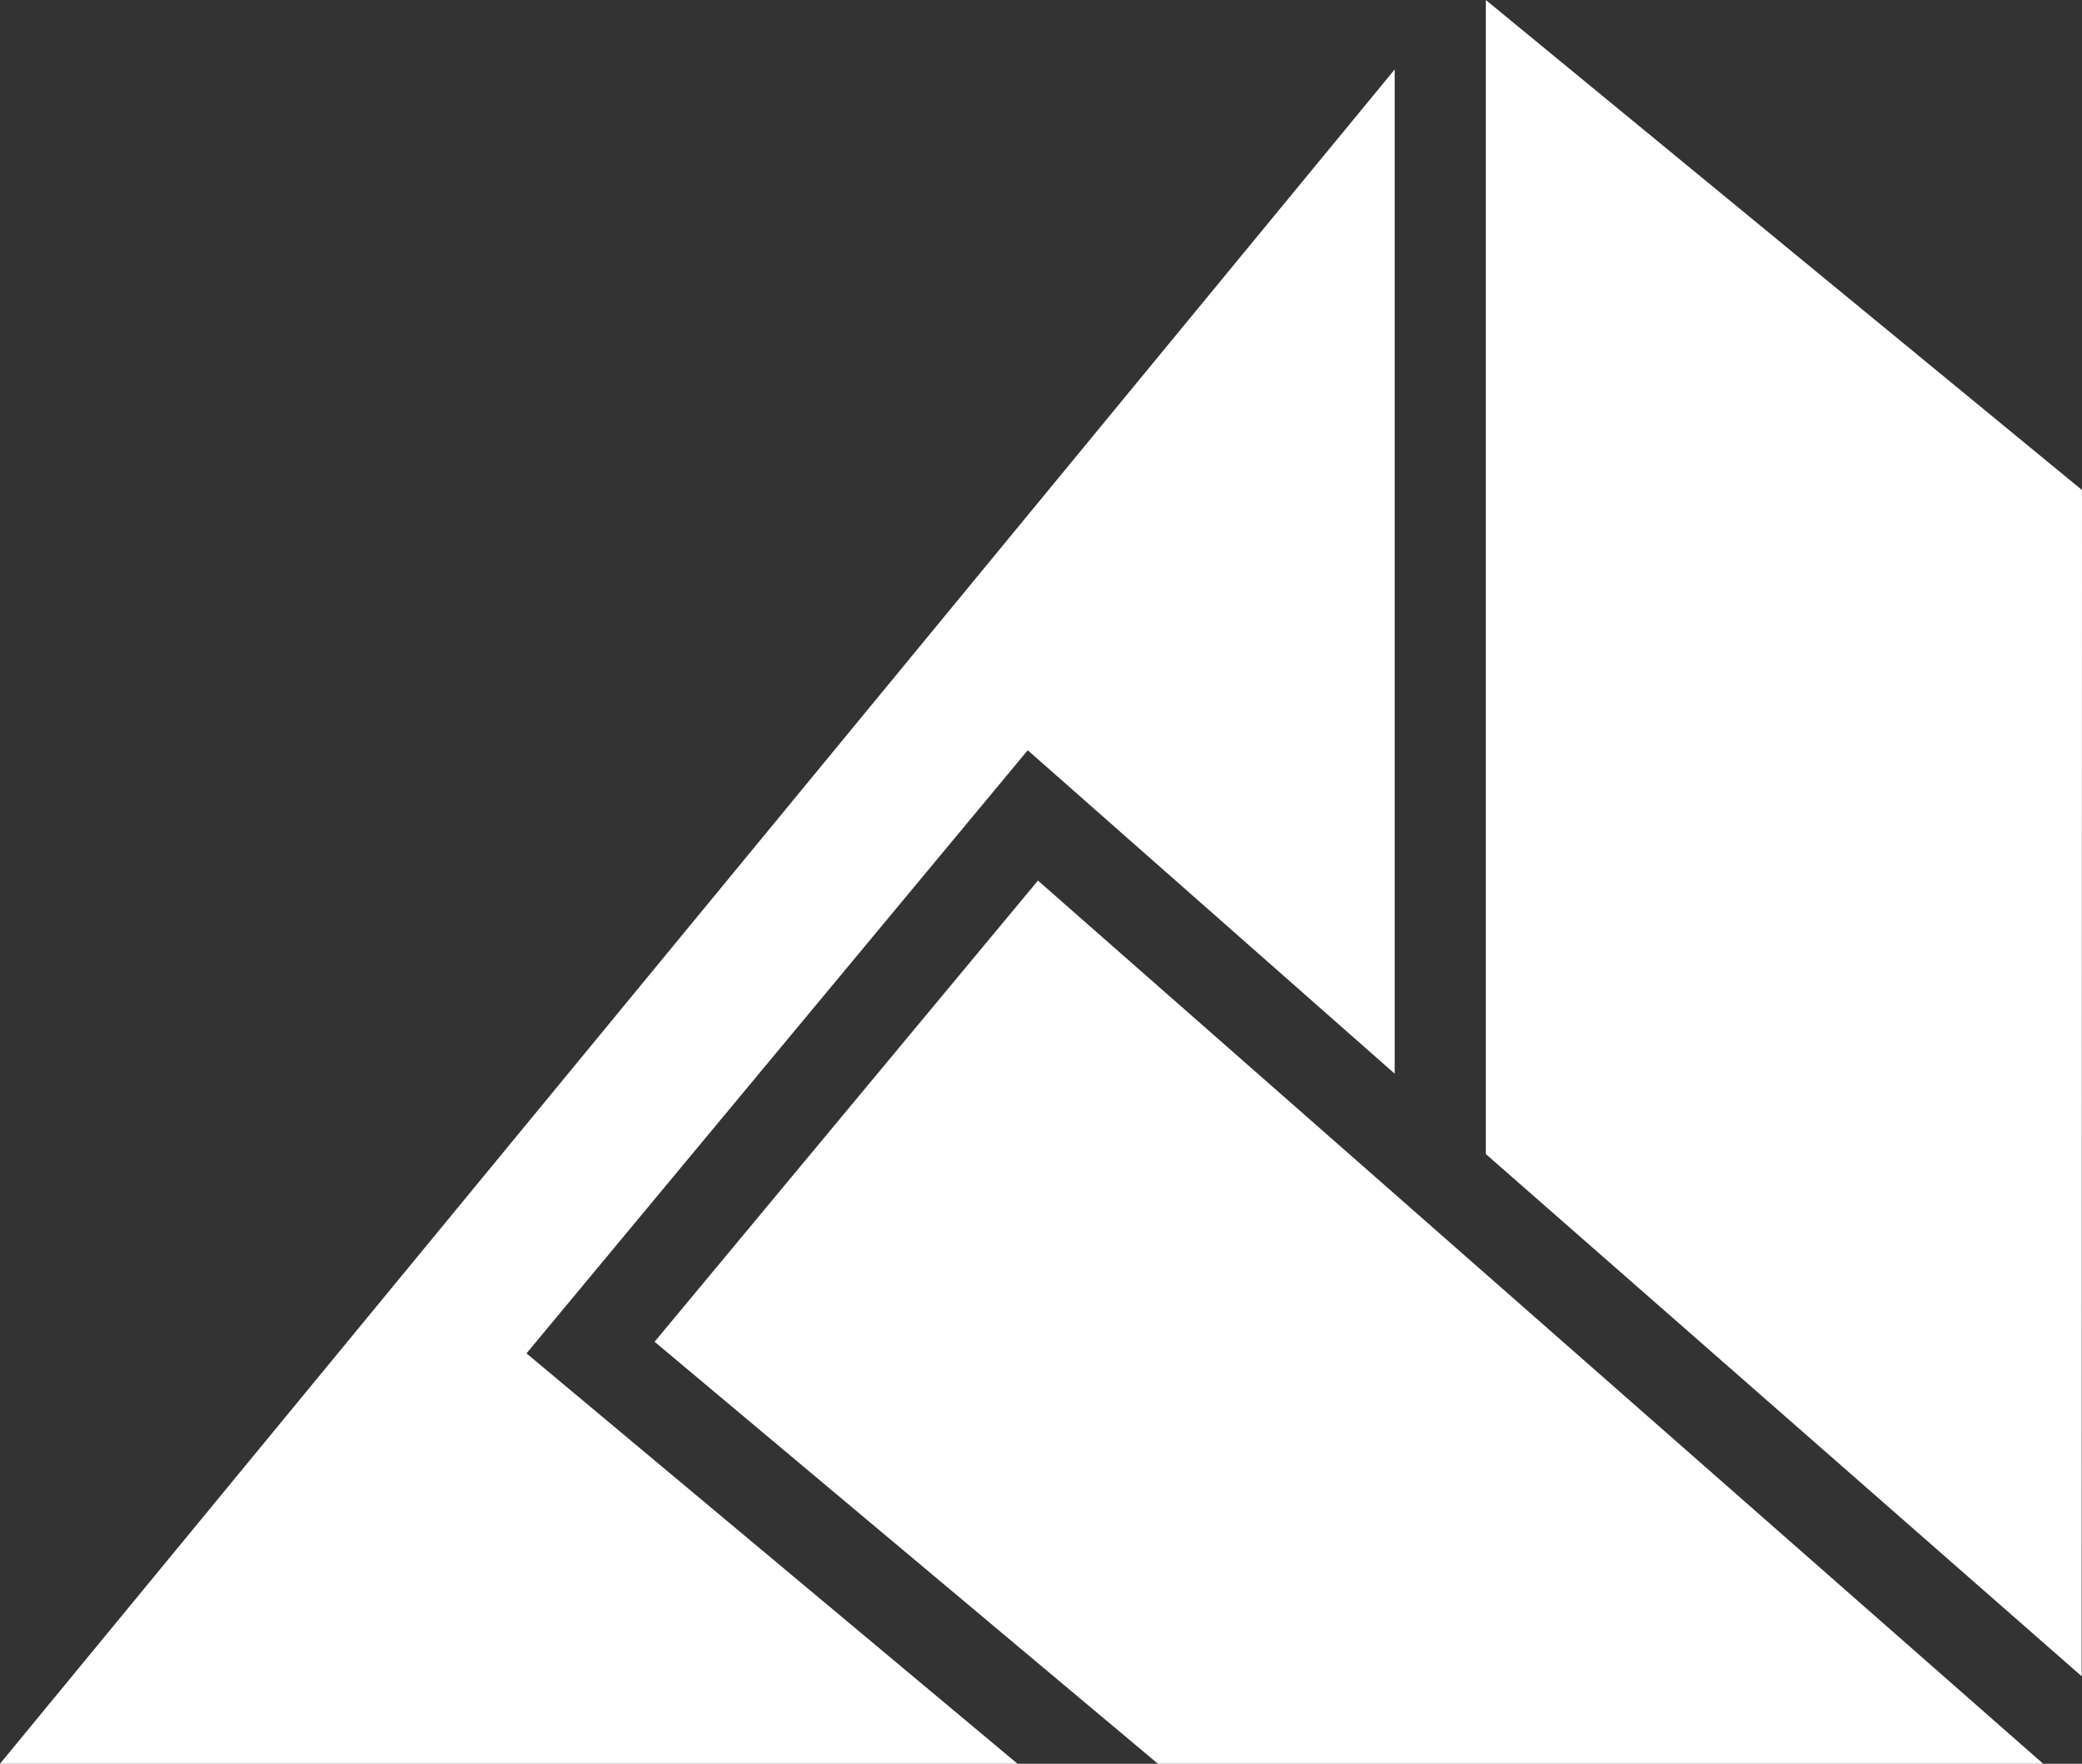
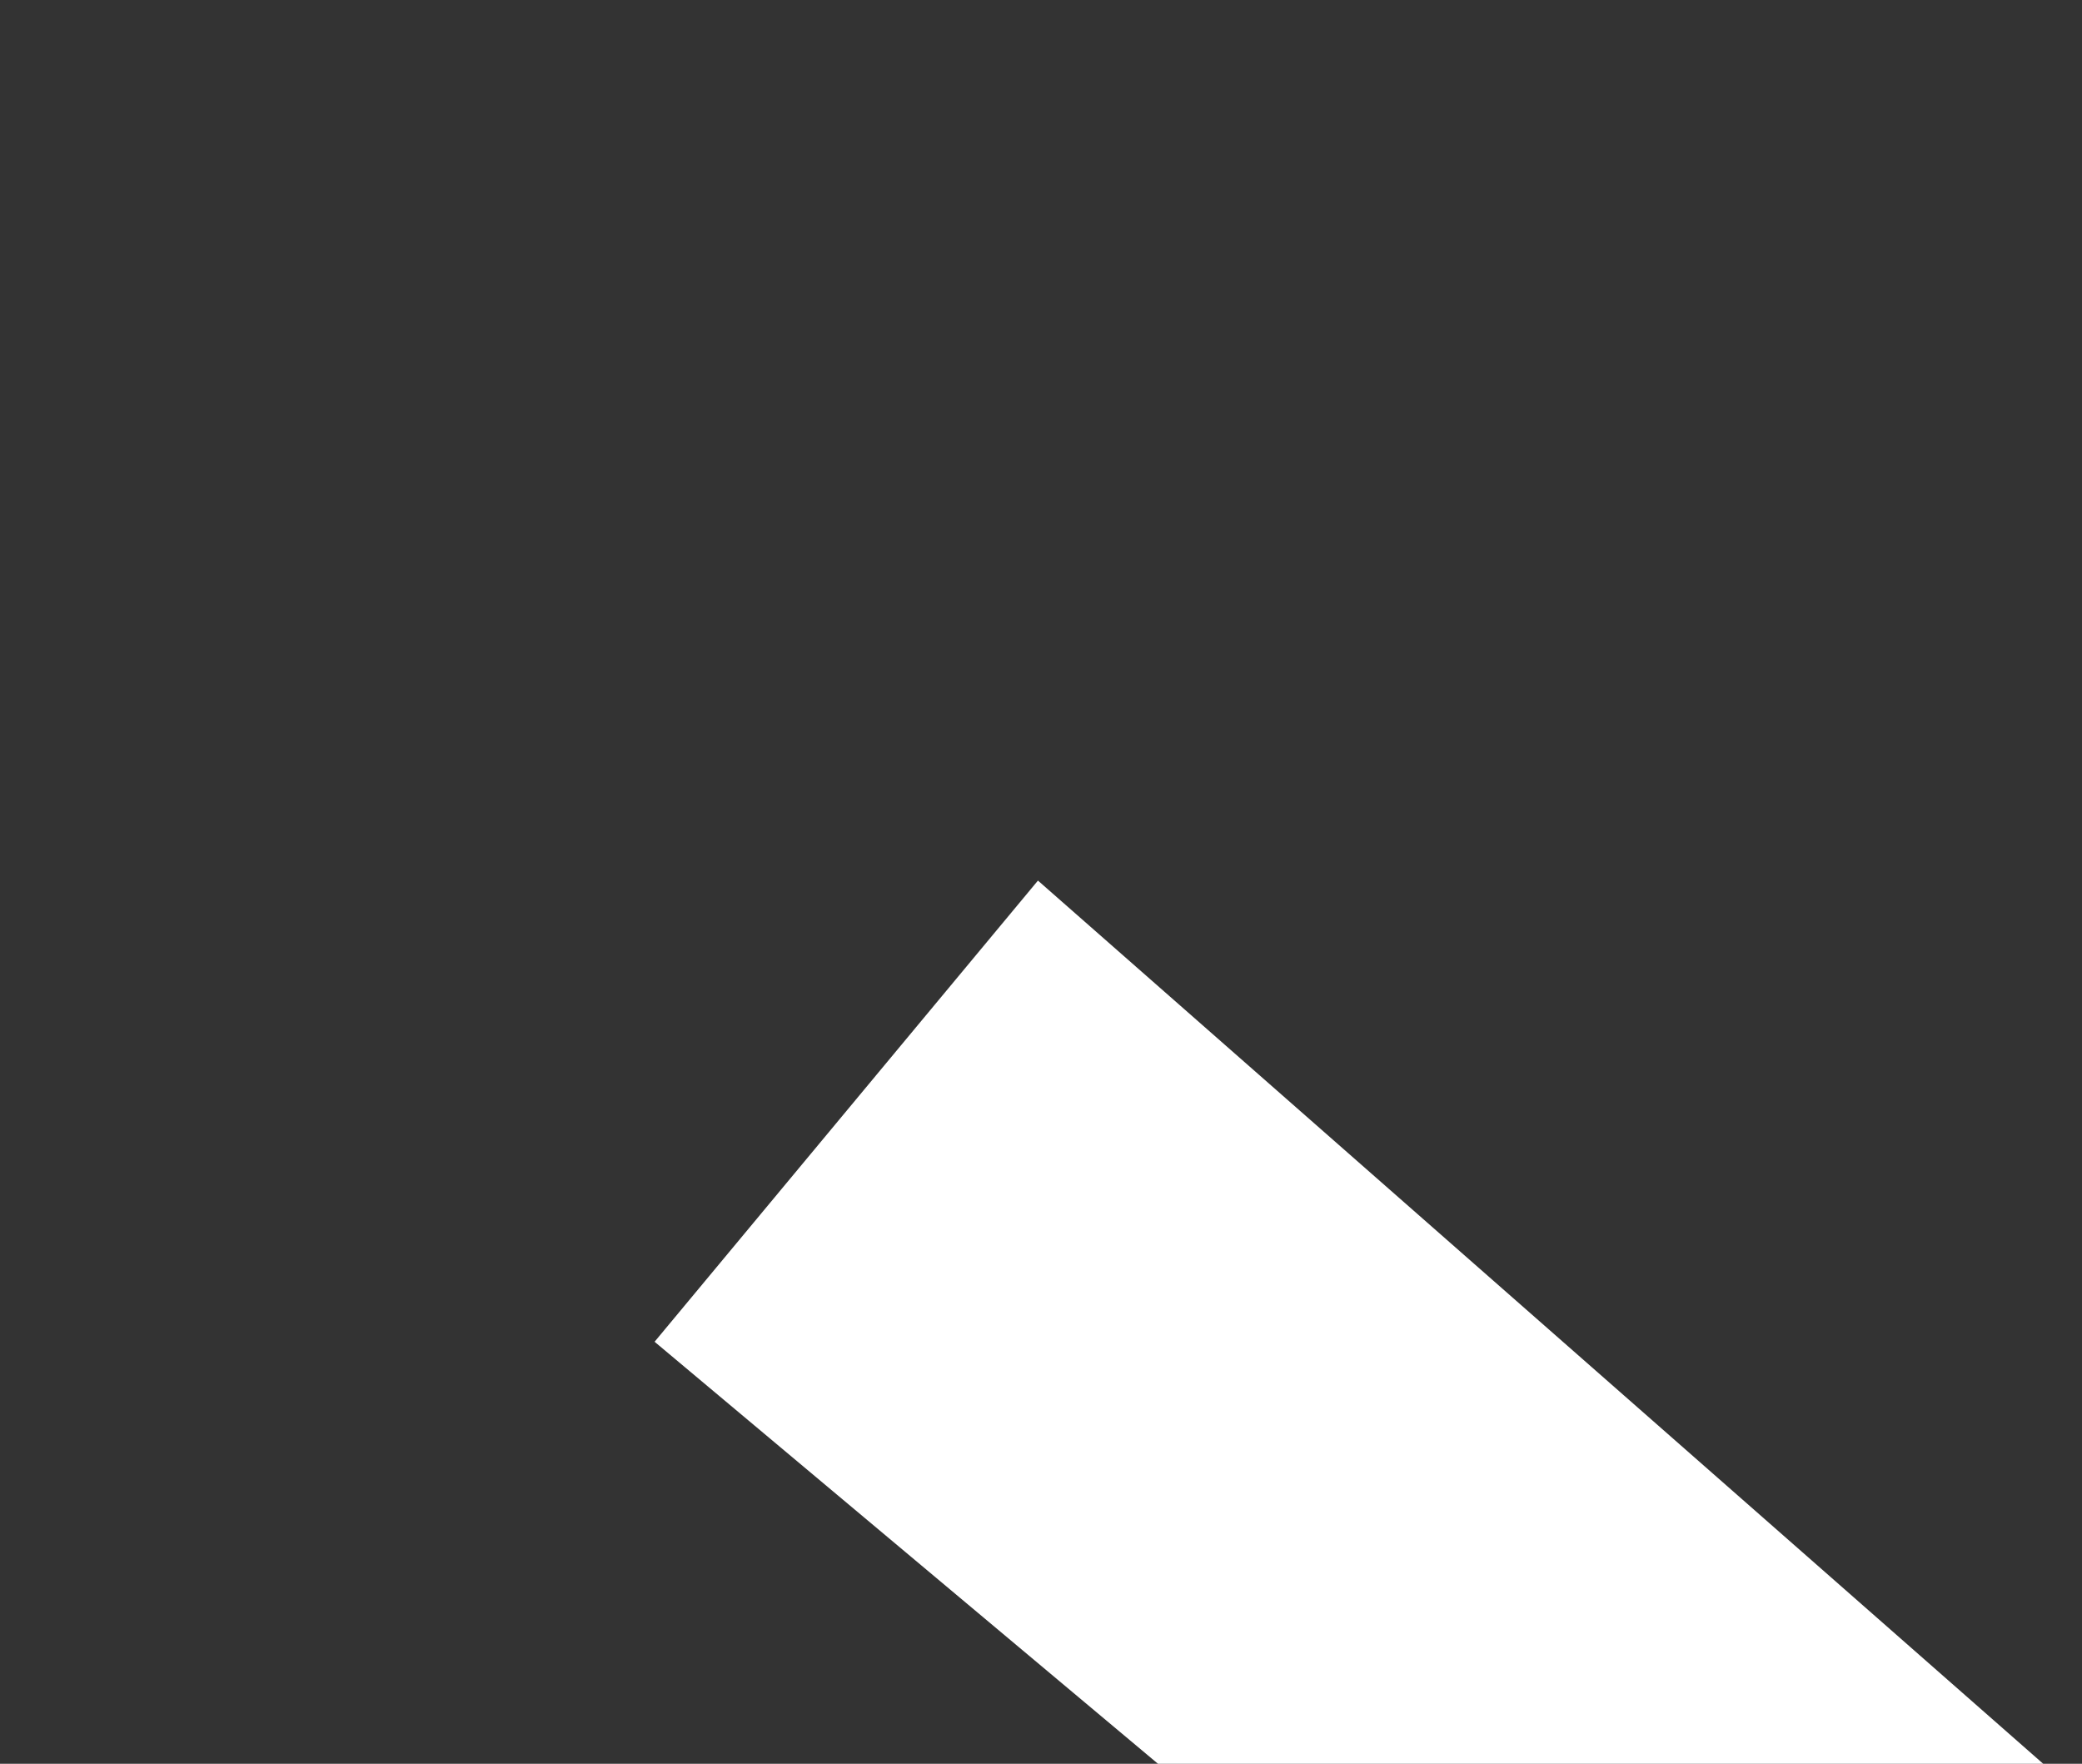
<svg xmlns="http://www.w3.org/2000/svg" id="a" viewBox="0 0 177.48 150.34">
  <rect x="0" y="0" width="177.48" height="150.34" fill="#333333" stroke="none" />
  <defs>
    <style>.b{fill:#fff;}</style>
  </defs>
  <polygon class="b" points="98.71 150.34 174.17 150.34 88.48 75.06 55.8 114.37 98.71 150.34" />
-   <polygon class="b" points="87.61 63.95 118.89 91.52 118.89 5.92 0 150.34 86.74 150.34 44.88 115.36 87.61 63.95" />
-   <polygon class="b" points="177.48 41.77 126.66 0 126.66 98.37 177.45 142.88 177.48 41.77" />
</svg>